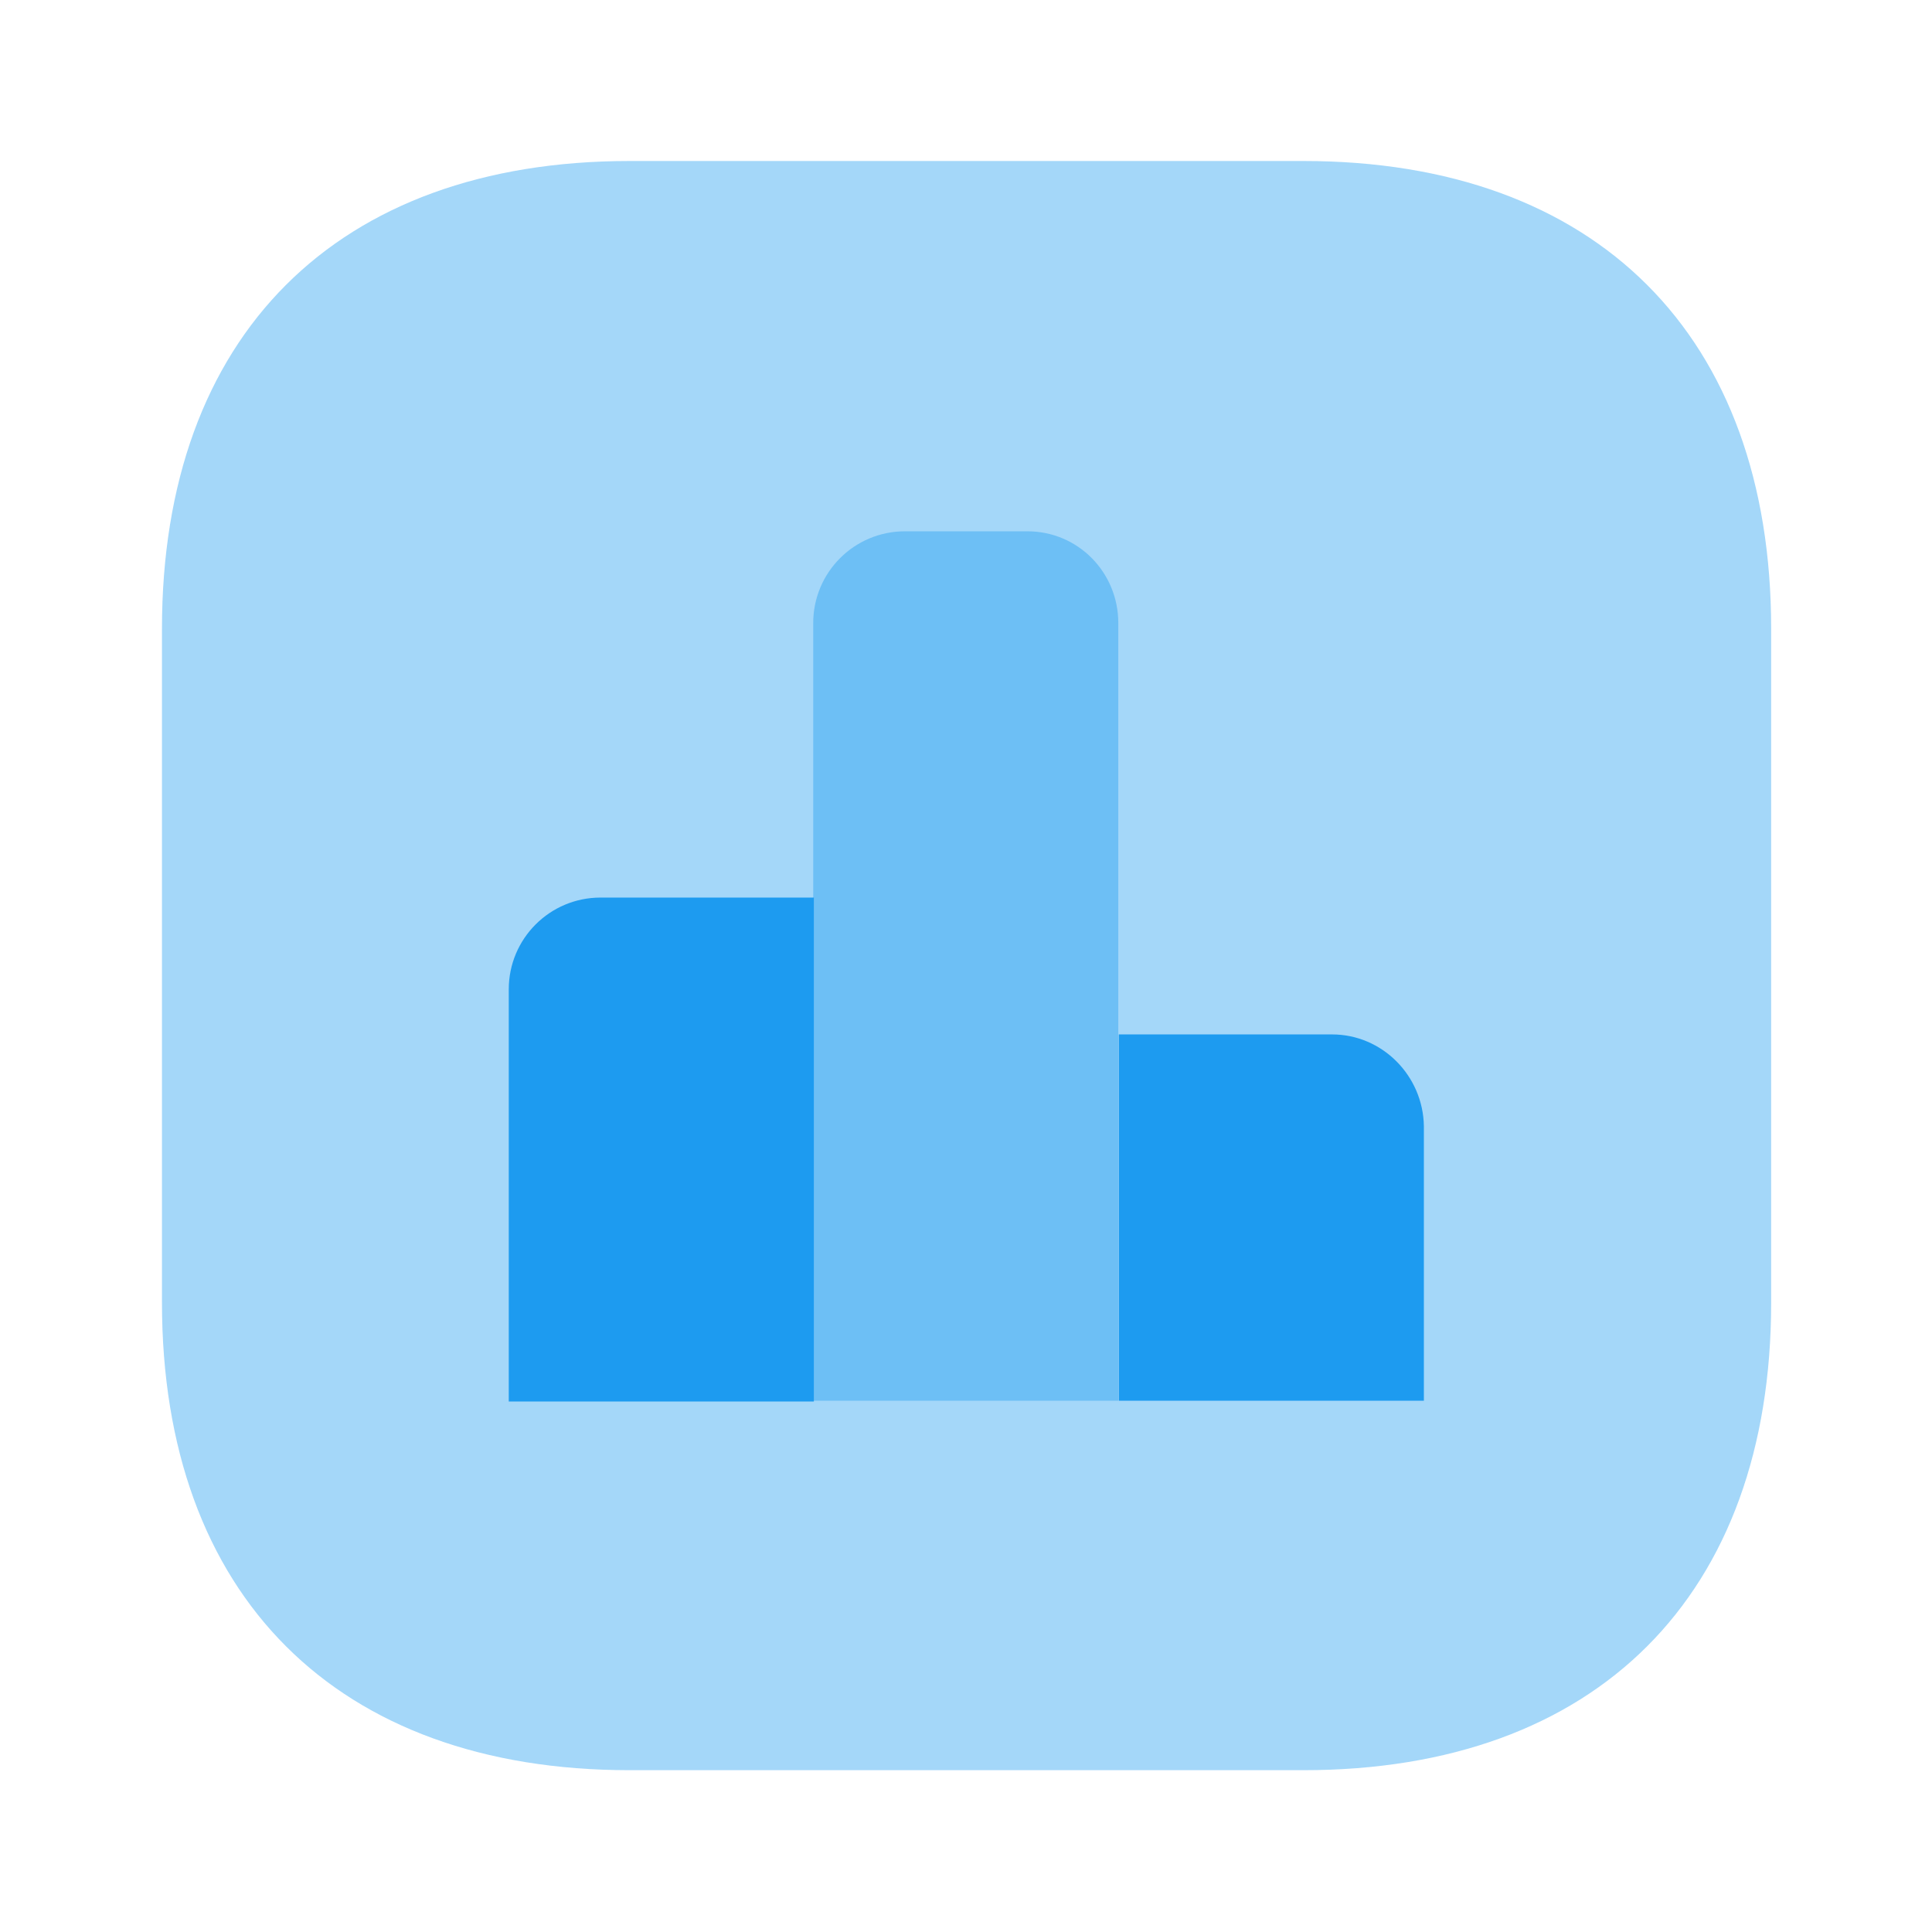
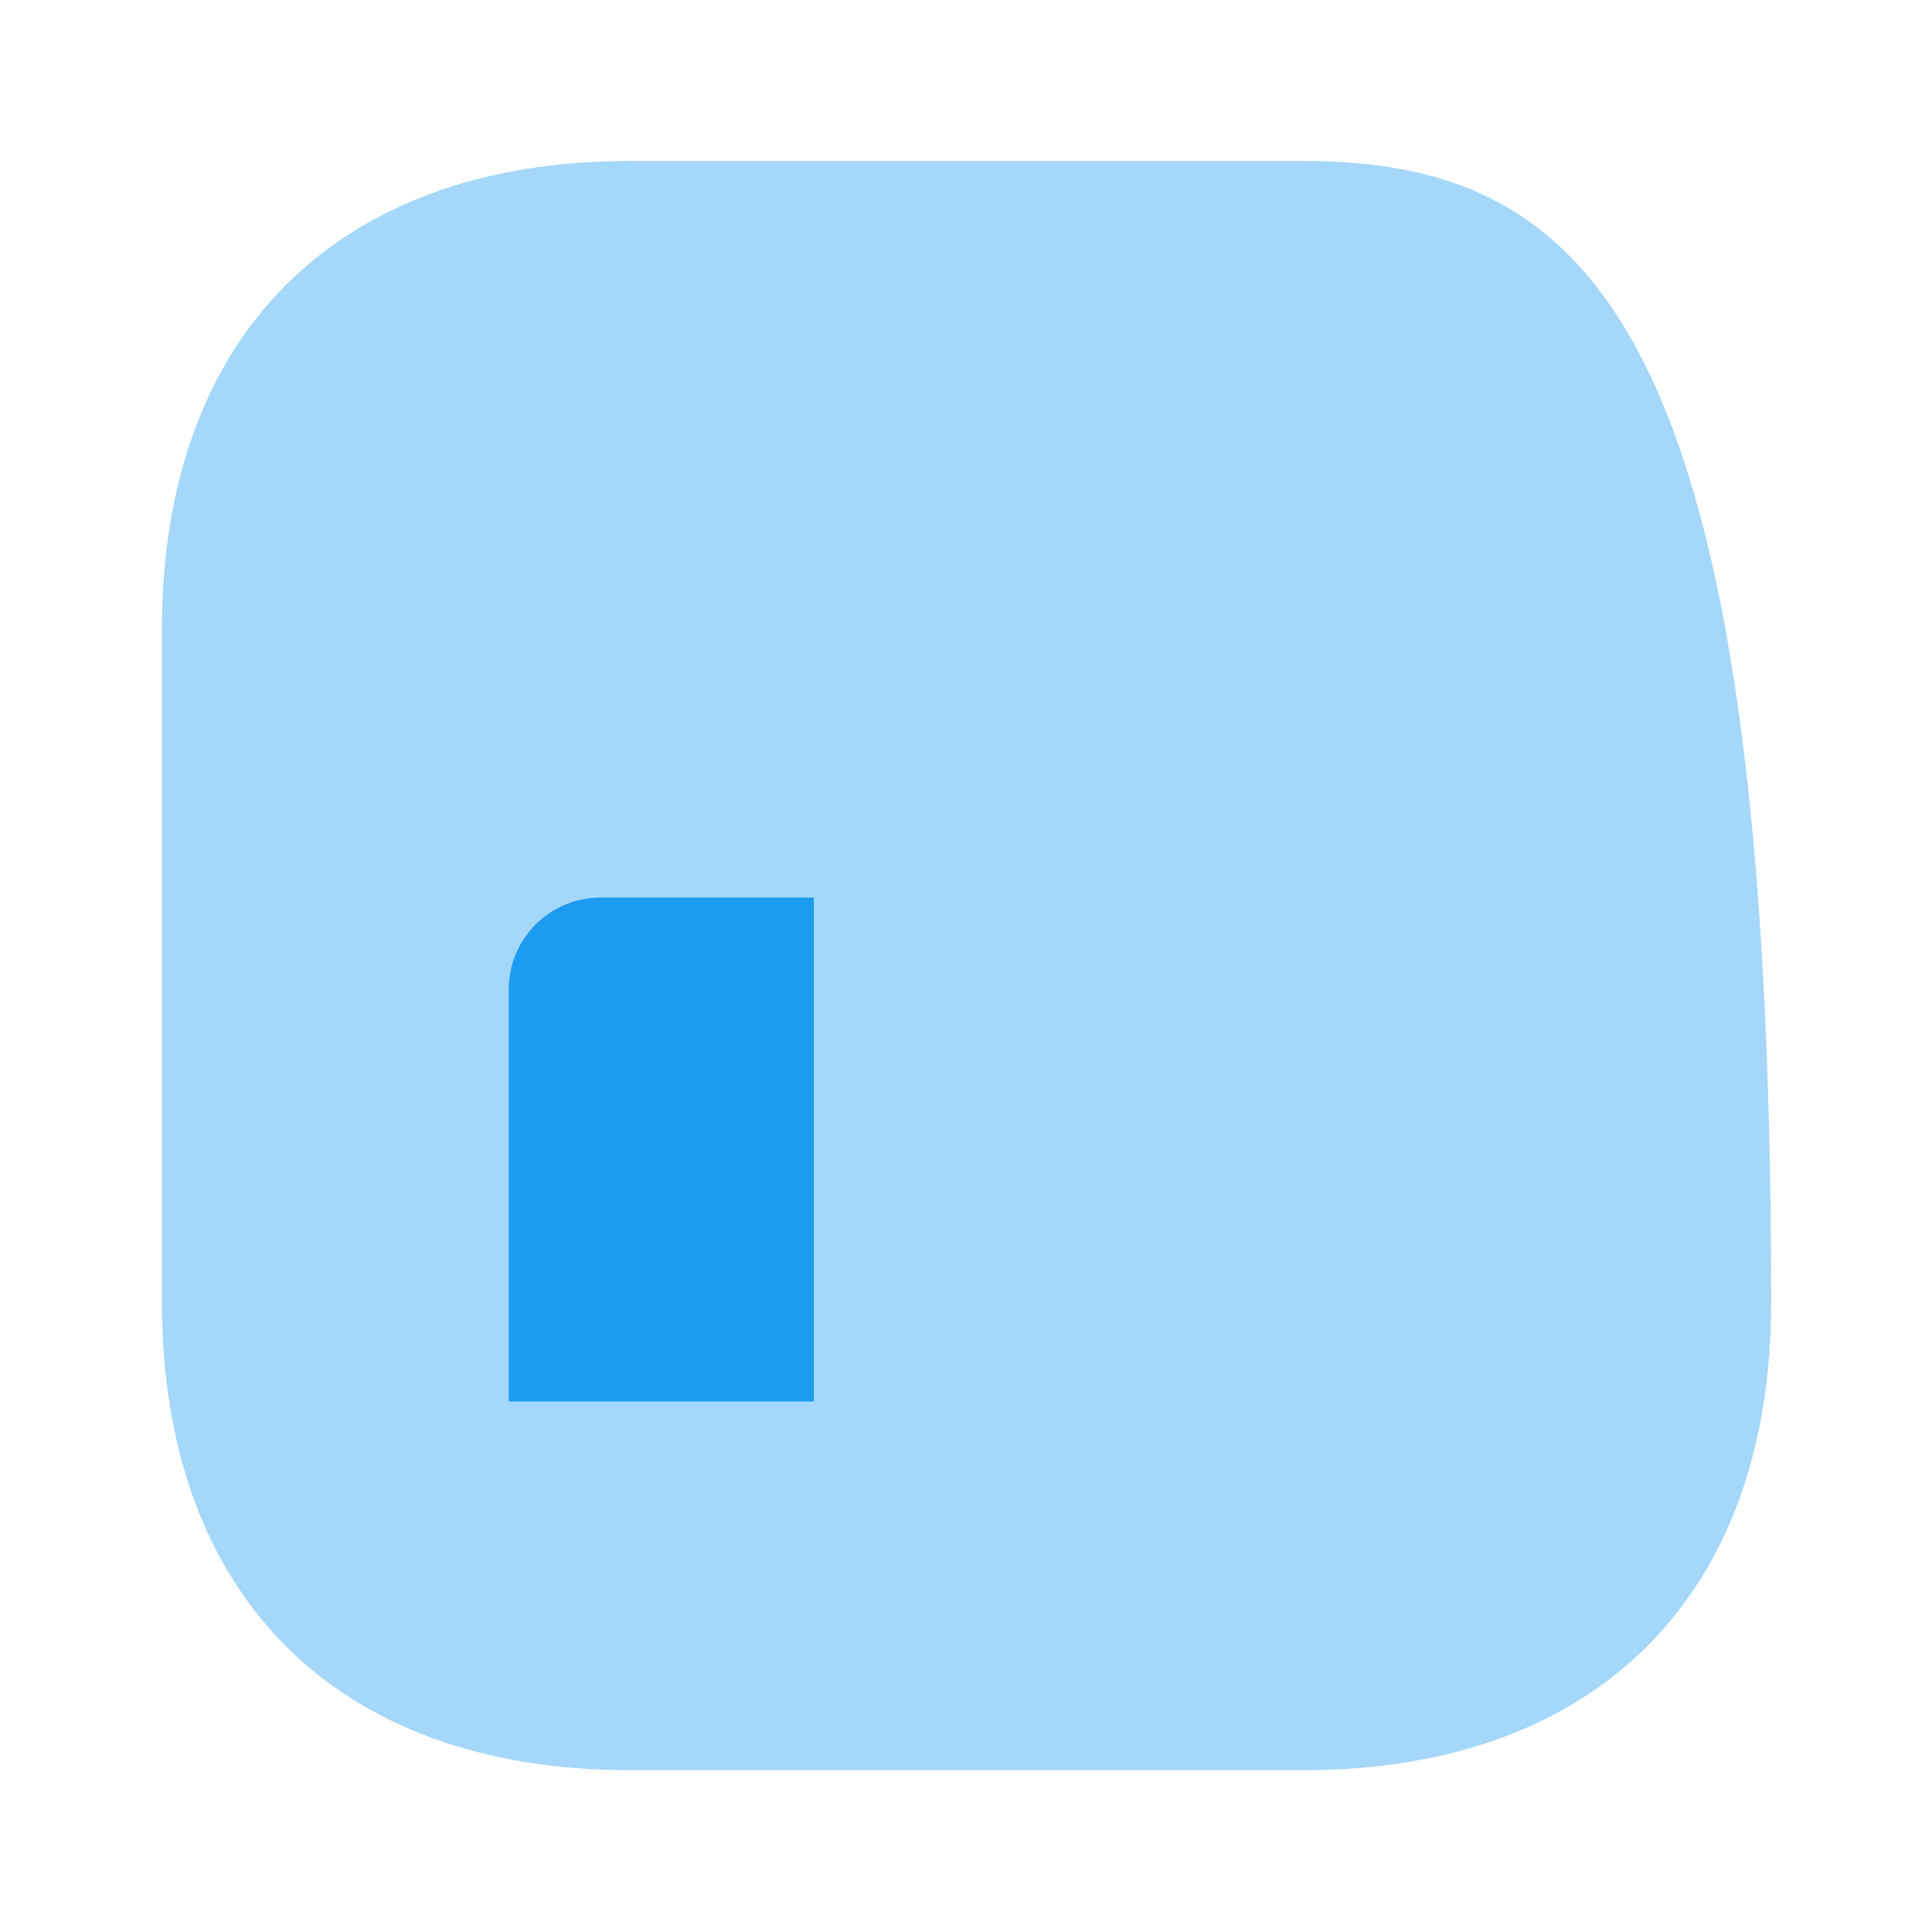
<svg xmlns="http://www.w3.org/2000/svg" width="24" height="24" viewBox="0 0 24 24" fill="none">
-   <path opacity="0.4" d="M16.192 2H7.822C4.182 2 2.012 4.17 2.012 7.81V16.18C2.012 19.82 4.182 21.99 7.822 21.99H16.192C19.832 21.99 22.002 19.82 22.002 16.18V7.81C22.002 4.17 19.832 2 16.192 2Z" fill="#1D9BF0" />
+   <path opacity="0.4" d="M16.192 2H7.822C4.182 2 2.012 4.17 2.012 7.81V16.18C2.012 19.82 4.182 21.99 7.822 21.99H16.192C19.832 21.99 22.002 19.82 22.002 16.18C22.002 4.17 19.832 2 16.192 2Z" fill="#1D9BF0" />
  <path d="M10.11 11.15H7.46C6.83 11.15 6.32 11.66 6.32 12.29V17.41H10.11V11.15Z" fill="#1D9BF0" />
-   <path opacity="0.4" d="M12.762 6.6H11.242C10.611 6.6 10.102 7.11 10.102 7.74V17.4H13.892V7.74C13.892 7.11 13.392 6.6 12.762 6.6Z" fill="#1D9BF0" />
-   <path d="M16.548 12.85H13.898V17.4H17.688V13.99C17.678 13.36 17.168 12.85 16.548 12.85Z" fill="#1D9BF0" />
</svg>